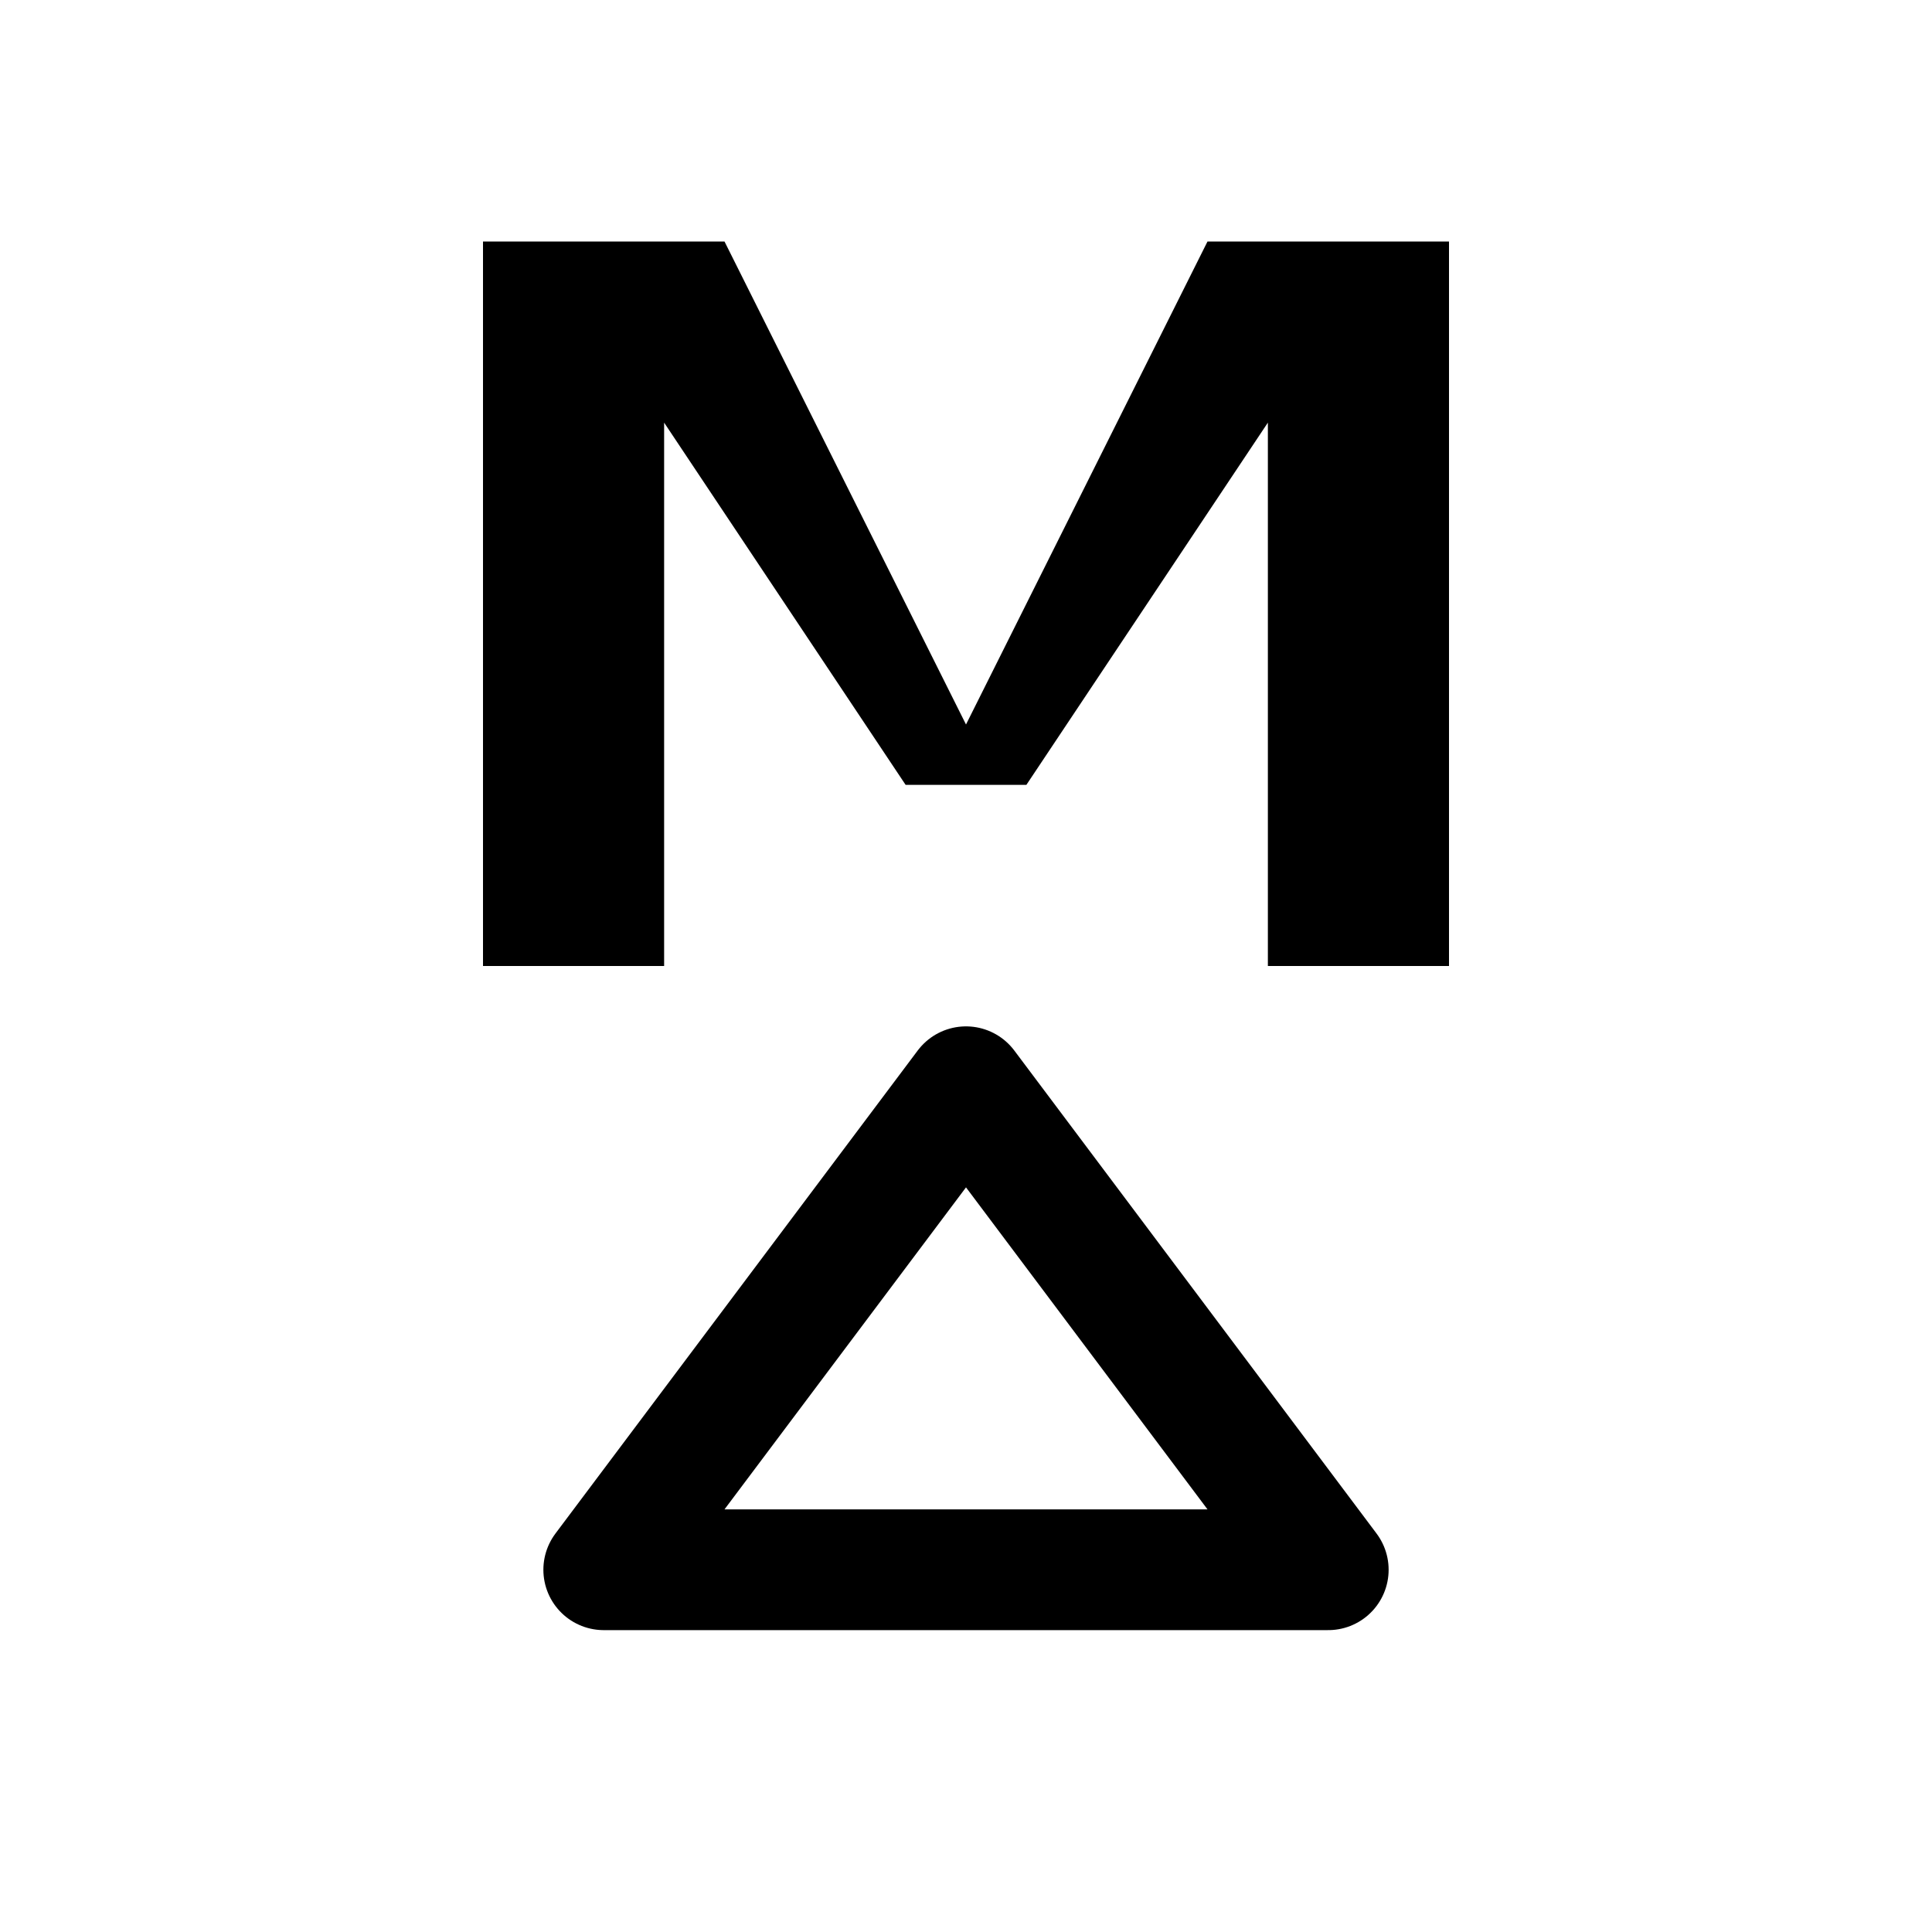
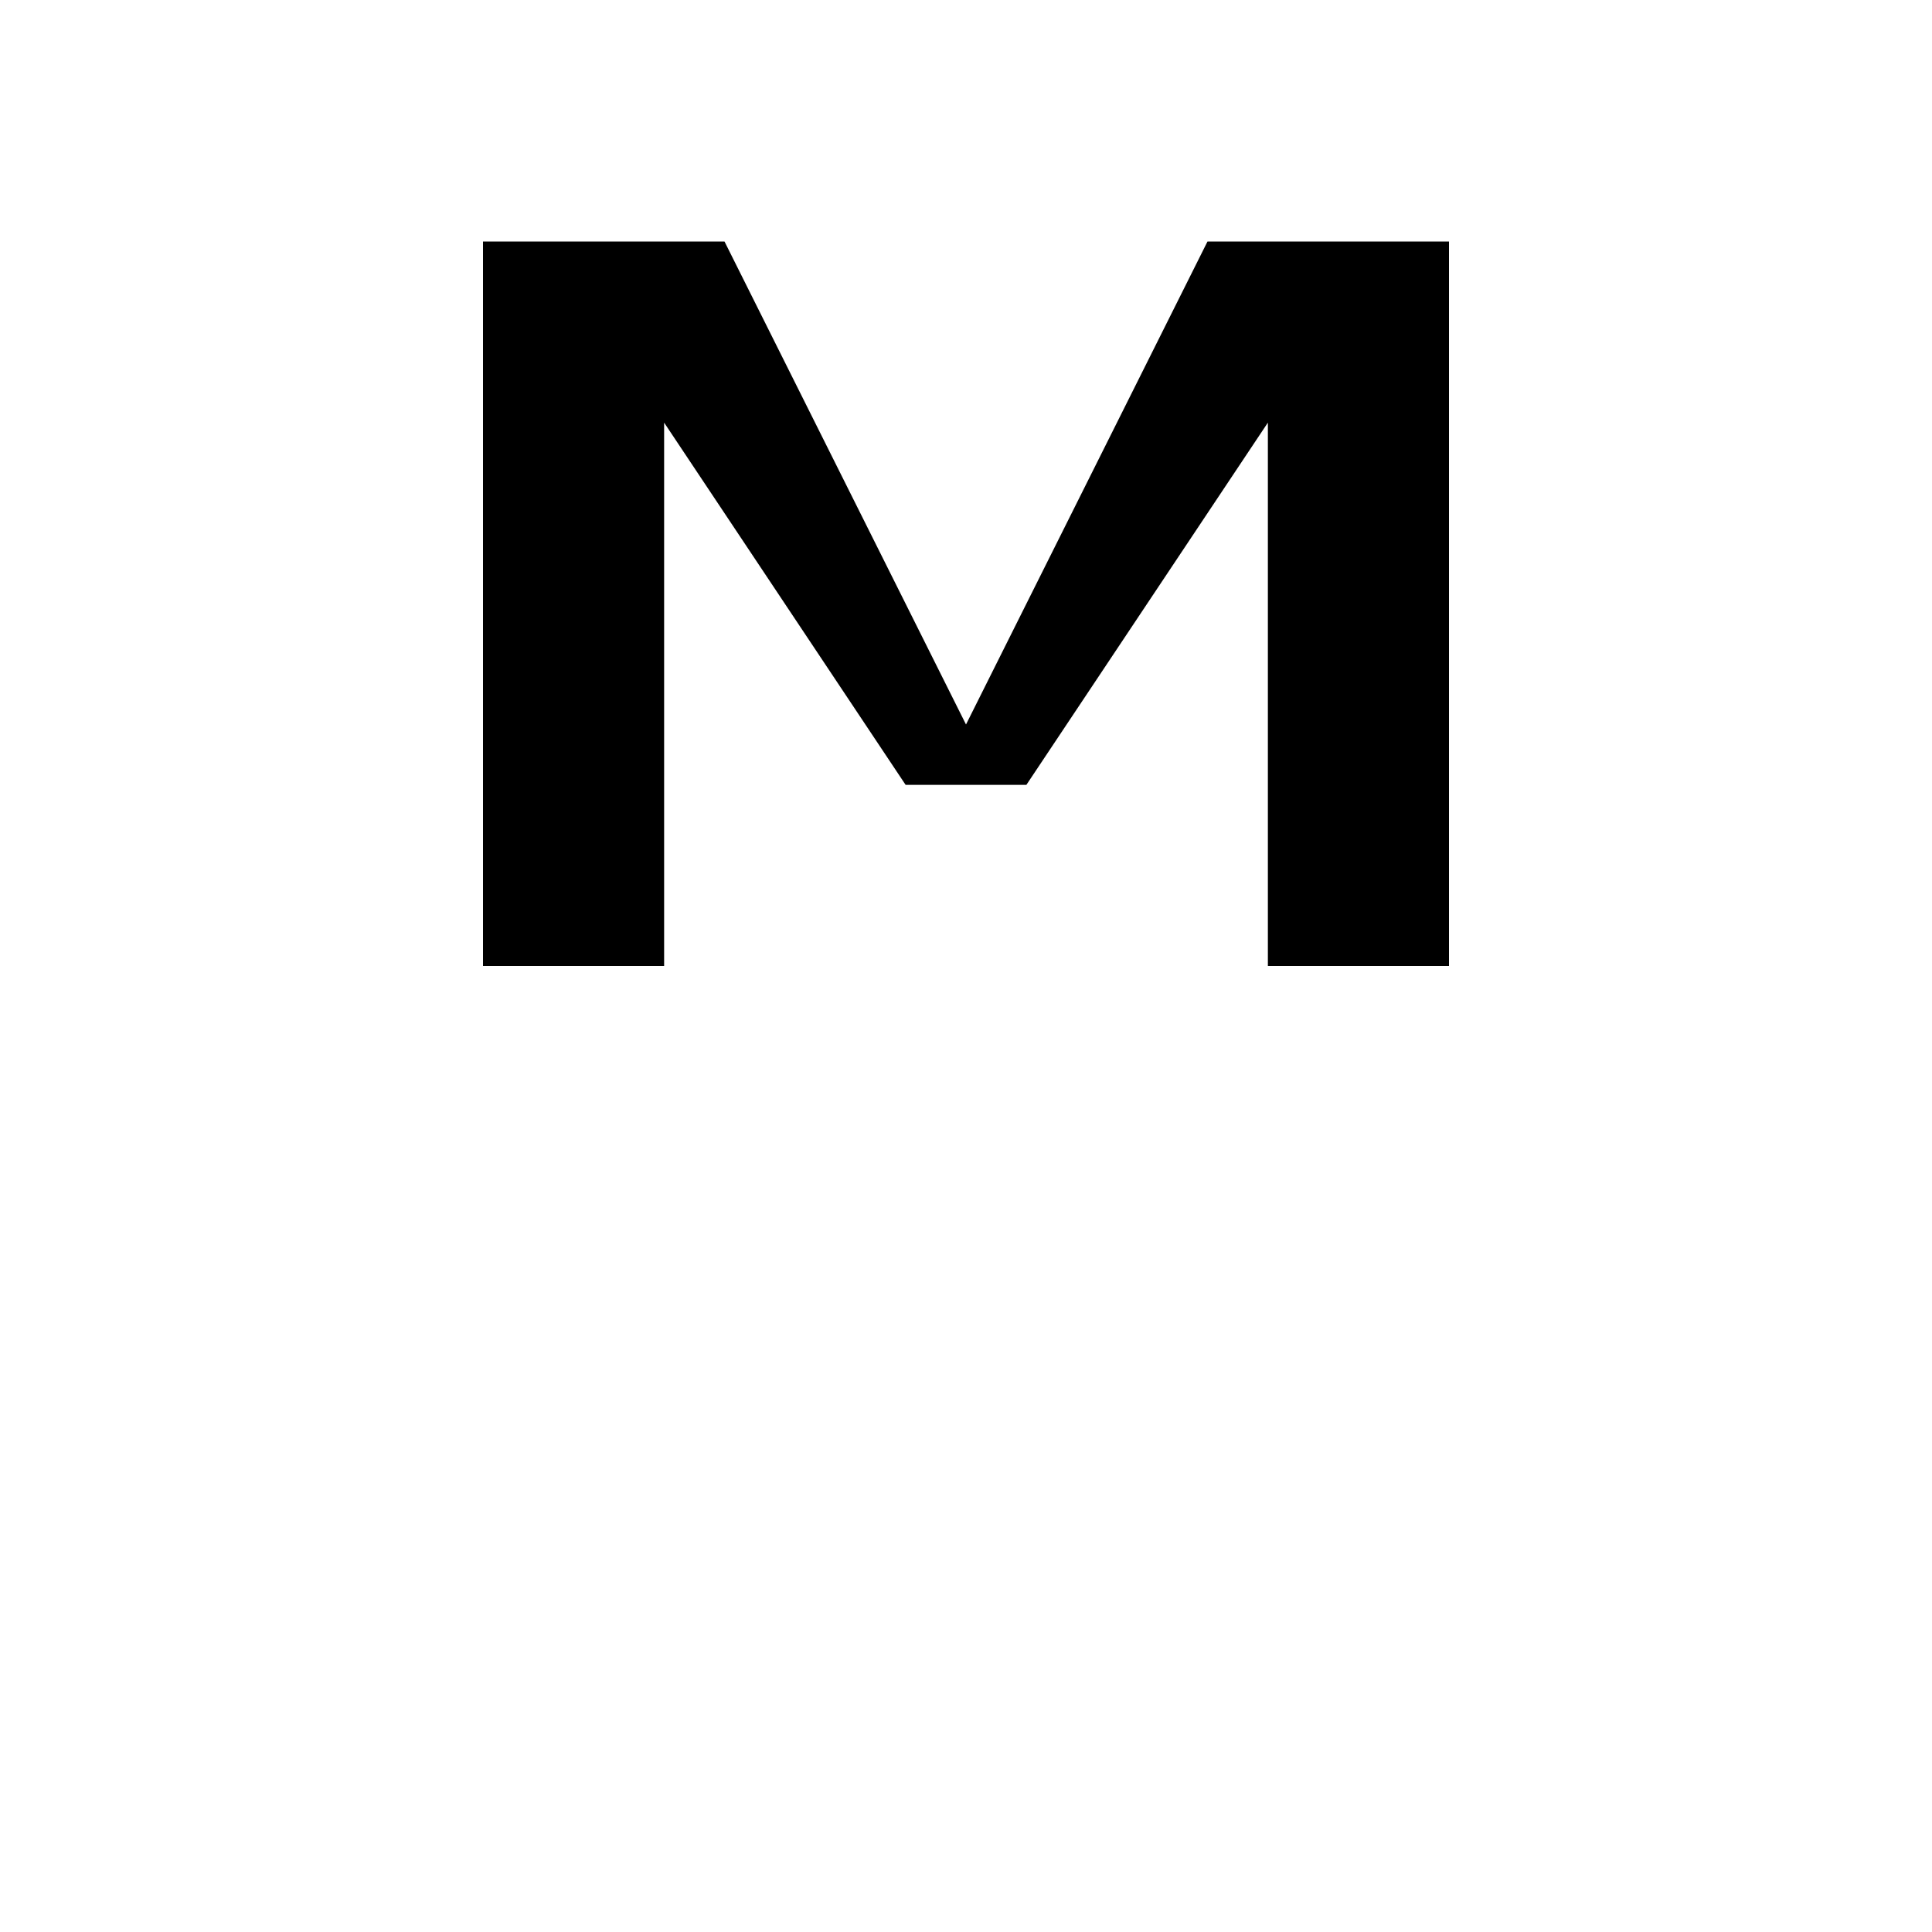
<svg xmlns="http://www.w3.org/2000/svg" width="32" height="32" viewBox="0 0 32 32" fill="none">
  <path d="M8 4 L8 16 L11 16 L11 7 L15 13 L17 13 L21 7 L21 16 L24 16 L24 4 L20 4 L16 12 L12 4 Z" fill="#000000" />
-   <path d="M10 26 L22 26 L16 18 Z" fill="none" stroke="#000000" stroke-width="2" stroke-linejoin="round" />
</svg>